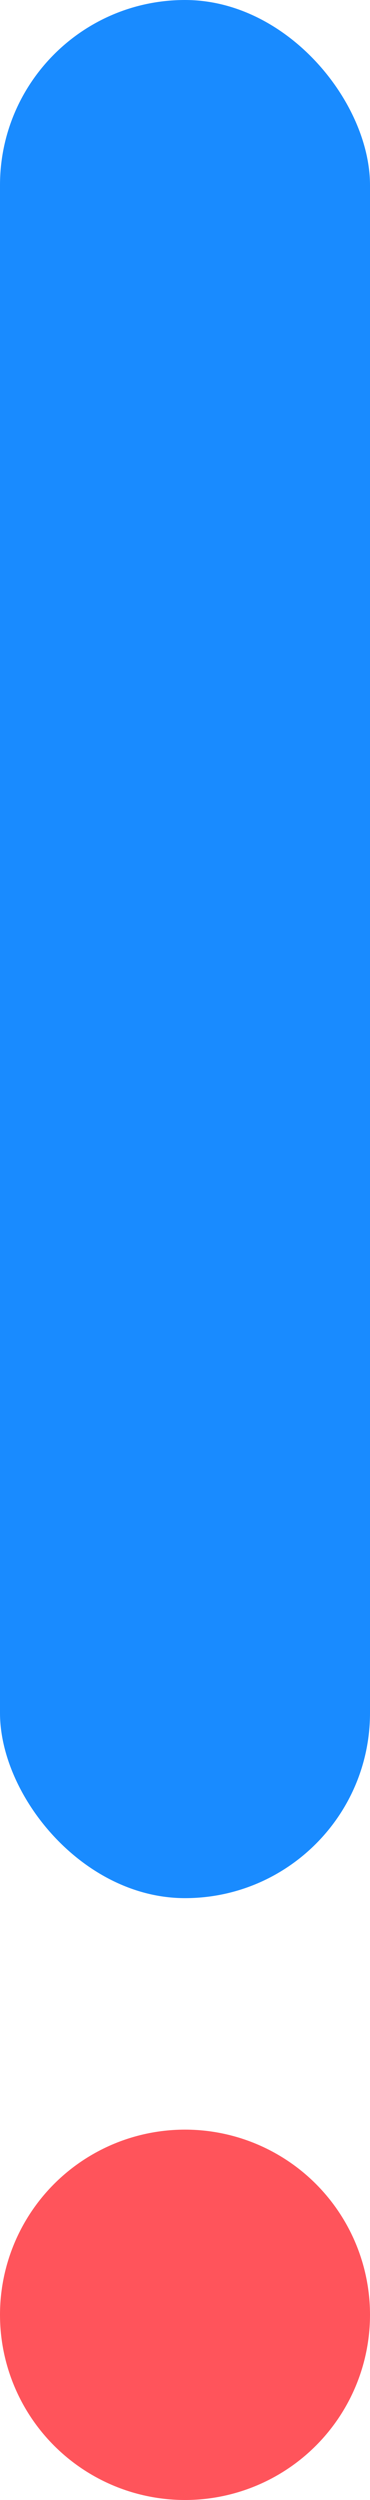
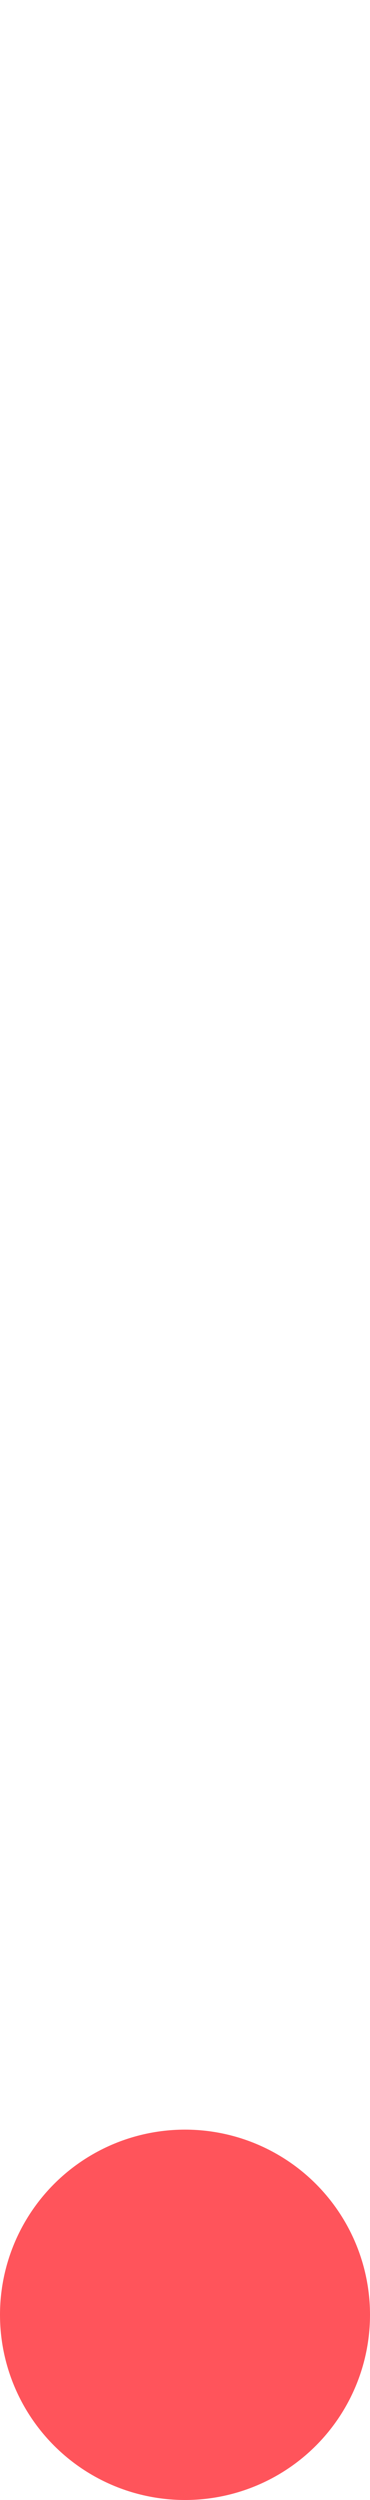
<svg xmlns="http://www.w3.org/2000/svg" width="8px" height="54px" viewBox="0 0 8 54" version="1.1">
  <title>Group 33</title>
  <desc>Created with Sketch.</desc>
  <defs />
  <g id="Page-1" stroke="none" stroke-width="1" fill="none" fill-rule="evenodd">
    <g id="Artboard" transform="translate(-116, -548)">
      <g id="Group-33" transform="translate(116, 548)">
        <circle id="Oval-4" fill="#FF545B" cx="4" cy="50" r="4" />
-         <rect id="Rectangle-39" fill="#198BFF" x="0" y="0" width="8" height="41" rx="4" />
      </g>
    </g>
  </g>
</svg>